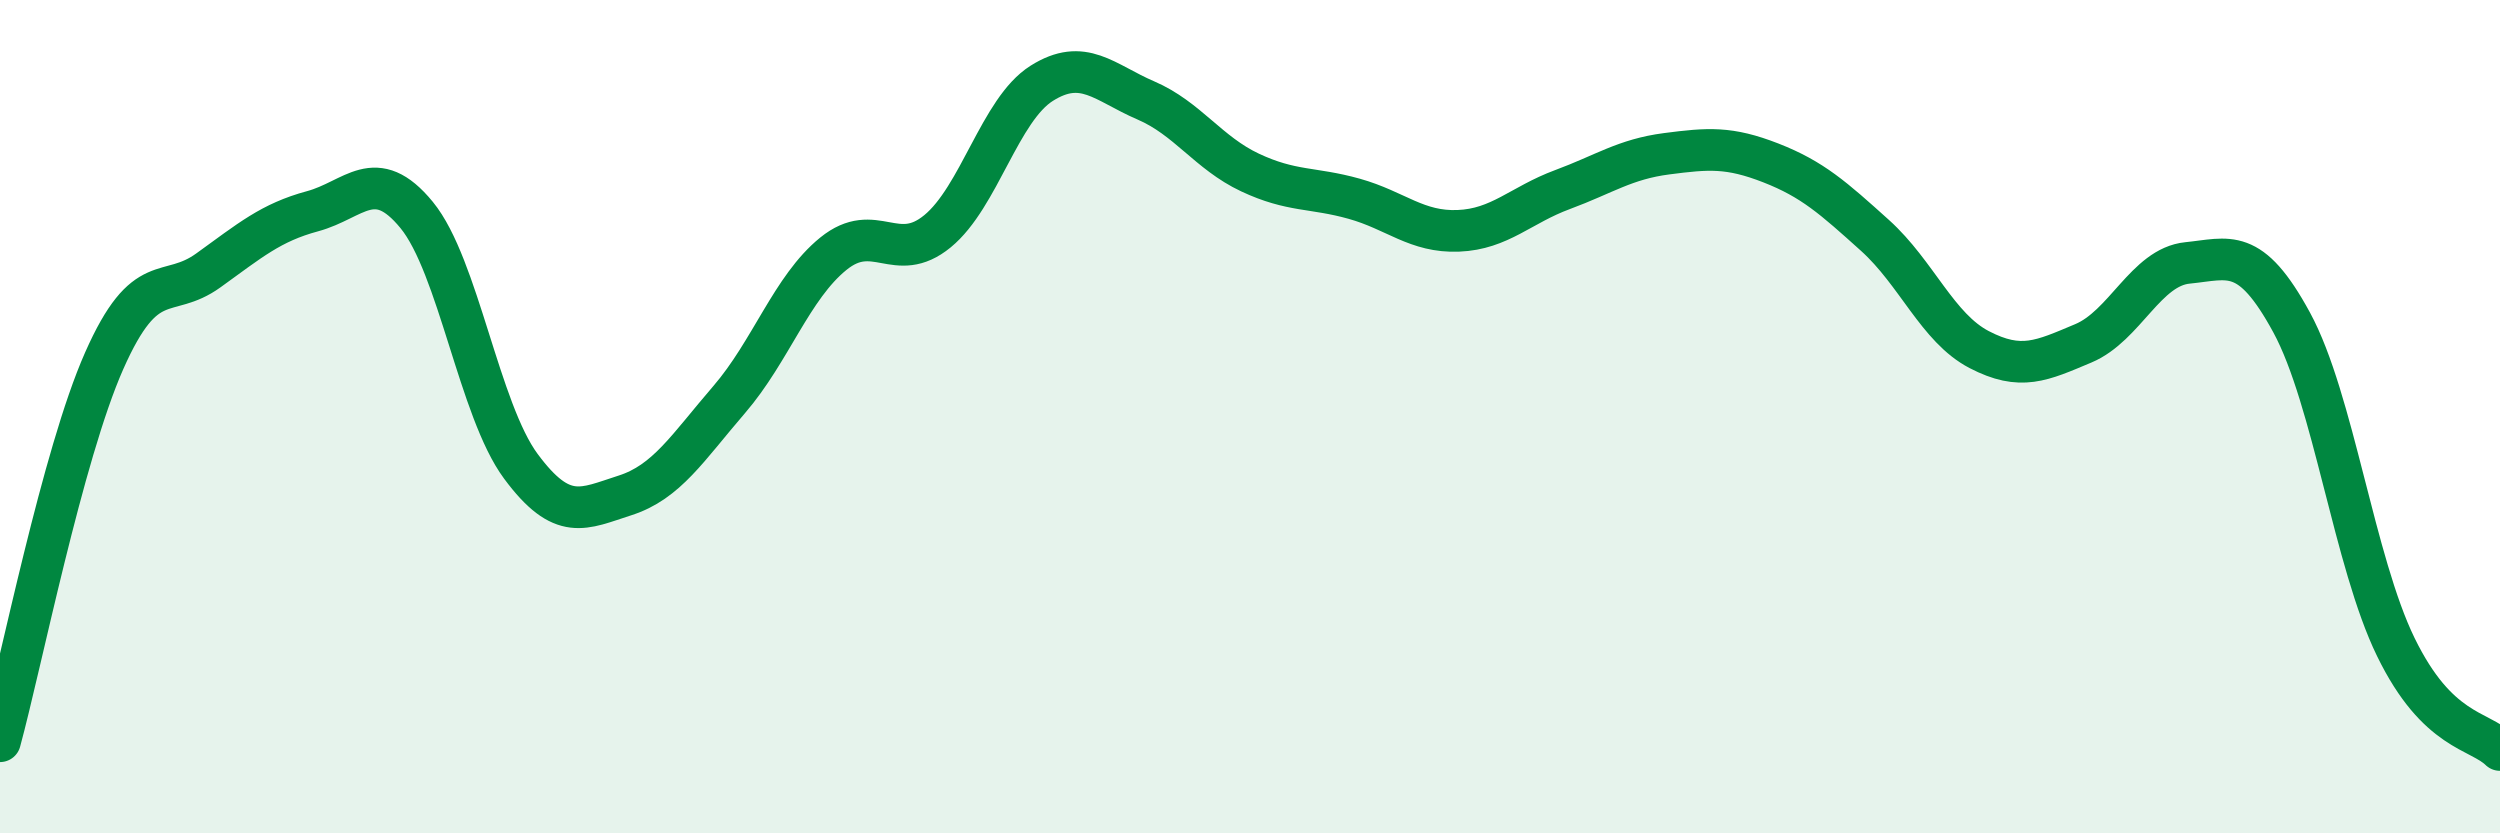
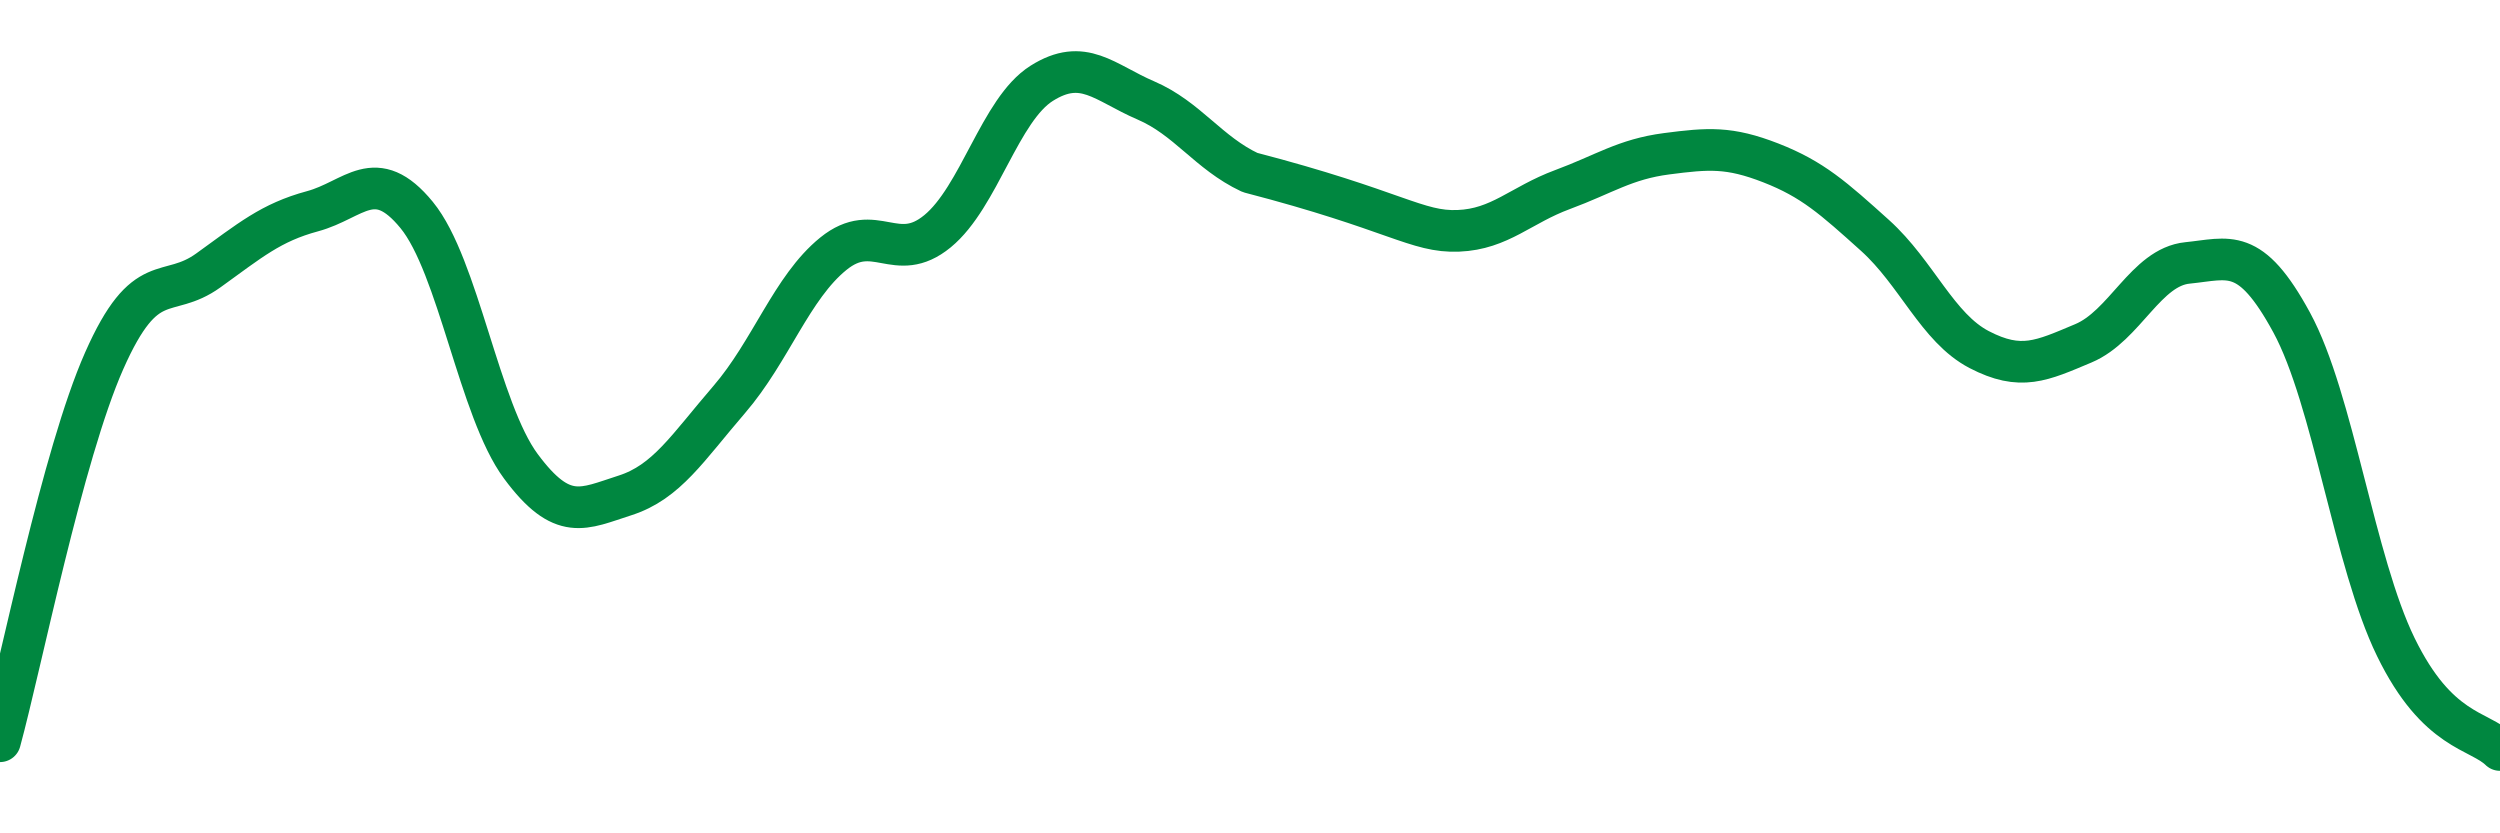
<svg xmlns="http://www.w3.org/2000/svg" width="60" height="20" viewBox="0 0 60 20">
-   <path d="M 0,17.79 C 0.5,15.96 1.5,10.92 2.5,8.66 C 3.5,6.4 4,7.21 5,6.49 C 6,5.77 6.5,5.34 7.5,5.07 C 8.5,4.8 9,3.94 10,5.16 C 11,6.38 11.5,9.84 12.5,11.19 C 13.5,12.54 14,12.21 15,11.89 C 16,11.57 16.5,10.75 17.5,9.59 C 18.5,8.43 19,6.9 20,6.09 C 21,5.28 21.5,6.37 22.5,5.55 C 23.5,4.73 24,2.63 25,2 C 26,1.37 26.5,1.98 27.5,2.41 C 28.5,2.84 29,3.67 30,4.14 C 31,4.61 31.5,4.49 32.5,4.77 C 33.5,5.05 34,5.58 35,5.54 C 36,5.5 36.5,4.92 37.5,4.55 C 38.5,4.18 39,3.82 40,3.69 C 41,3.56 41.5,3.52 42.5,3.91 C 43.5,4.3 44,4.75 45,5.65 C 46,6.55 46.5,7.87 47.5,8.39 C 48.5,8.91 49,8.66 50,8.24 C 51,7.82 51.5,6.41 52.5,6.31 C 53.5,6.21 54,5.9 55,7.74 C 56,9.58 56.5,13.48 57.5,15.53 C 58.5,17.58 59.5,17.51 60,18L60 20L0 20Z" fill="#008740" opacity="0.1" stroke-linecap="round" stroke-linejoin="round" />
-   <path d="M 0,17.79 C 0.5,15.96 1.5,10.92 2.5,8.66 C 3.5,6.4 4,7.21 5,6.49 C 6,5.77 6.5,5.34 7.5,5.07 C 8.5,4.8 9,3.94 10,5.16 C 11,6.38 11.5,9.84 12.5,11.19 C 13.5,12.54 14,12.21 15,11.89 C 16,11.57 16.5,10.75 17.5,9.59 C 18.5,8.43 19,6.9 20,6.09 C 21,5.28 21.5,6.37 22.5,5.55 C 23.5,4.73 24,2.63 25,2 C 26,1.37 26.5,1.98 27.5,2.41 C 28.5,2.84 29,3.67 30,4.14 C 31,4.61 31.5,4.49 32.5,4.77 C 33.5,5.05 34,5.58 35,5.54 C 36,5.5 36.5,4.92 37.5,4.55 C 38.5,4.18 39,3.82 40,3.69 C 41,3.56 41.5,3.52 42.5,3.91 C 43.5,4.3 44,4.75 45,5.65 C 46,6.55 46.5,7.87 47.5,8.39 C 48.5,8.91 49,8.66 50,8.24 C 51,7.82 51.5,6.41 52.5,6.31 C 53.5,6.21 54,5.9 55,7.74 C 56,9.58 56.5,13.48 57.5,15.53 C 58.5,17.58 59.5,17.51 60,18" stroke="#008740" stroke-width="1" fill="none" stroke-linecap="round" stroke-linejoin="round" />
+   <path d="M 0,17.79 C 0.5,15.96 1.5,10.92 2.5,8.66 C 3.5,6.4 4,7.21 5,6.49 C 6,5.77 6.5,5.34 7.5,5.07 C 8.5,4.8 9,3.94 10,5.16 C 11,6.38 11.5,9.84 12.5,11.19 C 13.5,12.54 14,12.21 15,11.89 C 16,11.57 16.5,10.75 17.5,9.59 C 18.5,8.43 19,6.9 20,6.09 C 21,5.28 21.5,6.37 22.5,5.55 C 23.5,4.73 24,2.63 25,2 C 26,1.37 26.5,1.98 27.5,2.41 C 28.5,2.84 29,3.67 30,4.14 C 33.5,5.05 34,5.58 35,5.54 C 36,5.5 36.5,4.92 37.5,4.55 C 38.5,4.18 39,3.82 40,3.69 C 41,3.56 41.5,3.52 42.5,3.91 C 43.5,4.3 44,4.75 45,5.65 C 46,6.55 46.5,7.87 47.5,8.39 C 48.5,8.91 49,8.66 50,8.24 C 51,7.82 51.5,6.41 52.5,6.31 C 53.5,6.21 54,5.9 55,7.74 C 56,9.58 56.5,13.48 57.5,15.53 C 58.5,17.58 59.5,17.51 60,18" stroke="#008740" stroke-width="1" fill="none" stroke-linecap="round" stroke-linejoin="round" />
</svg>